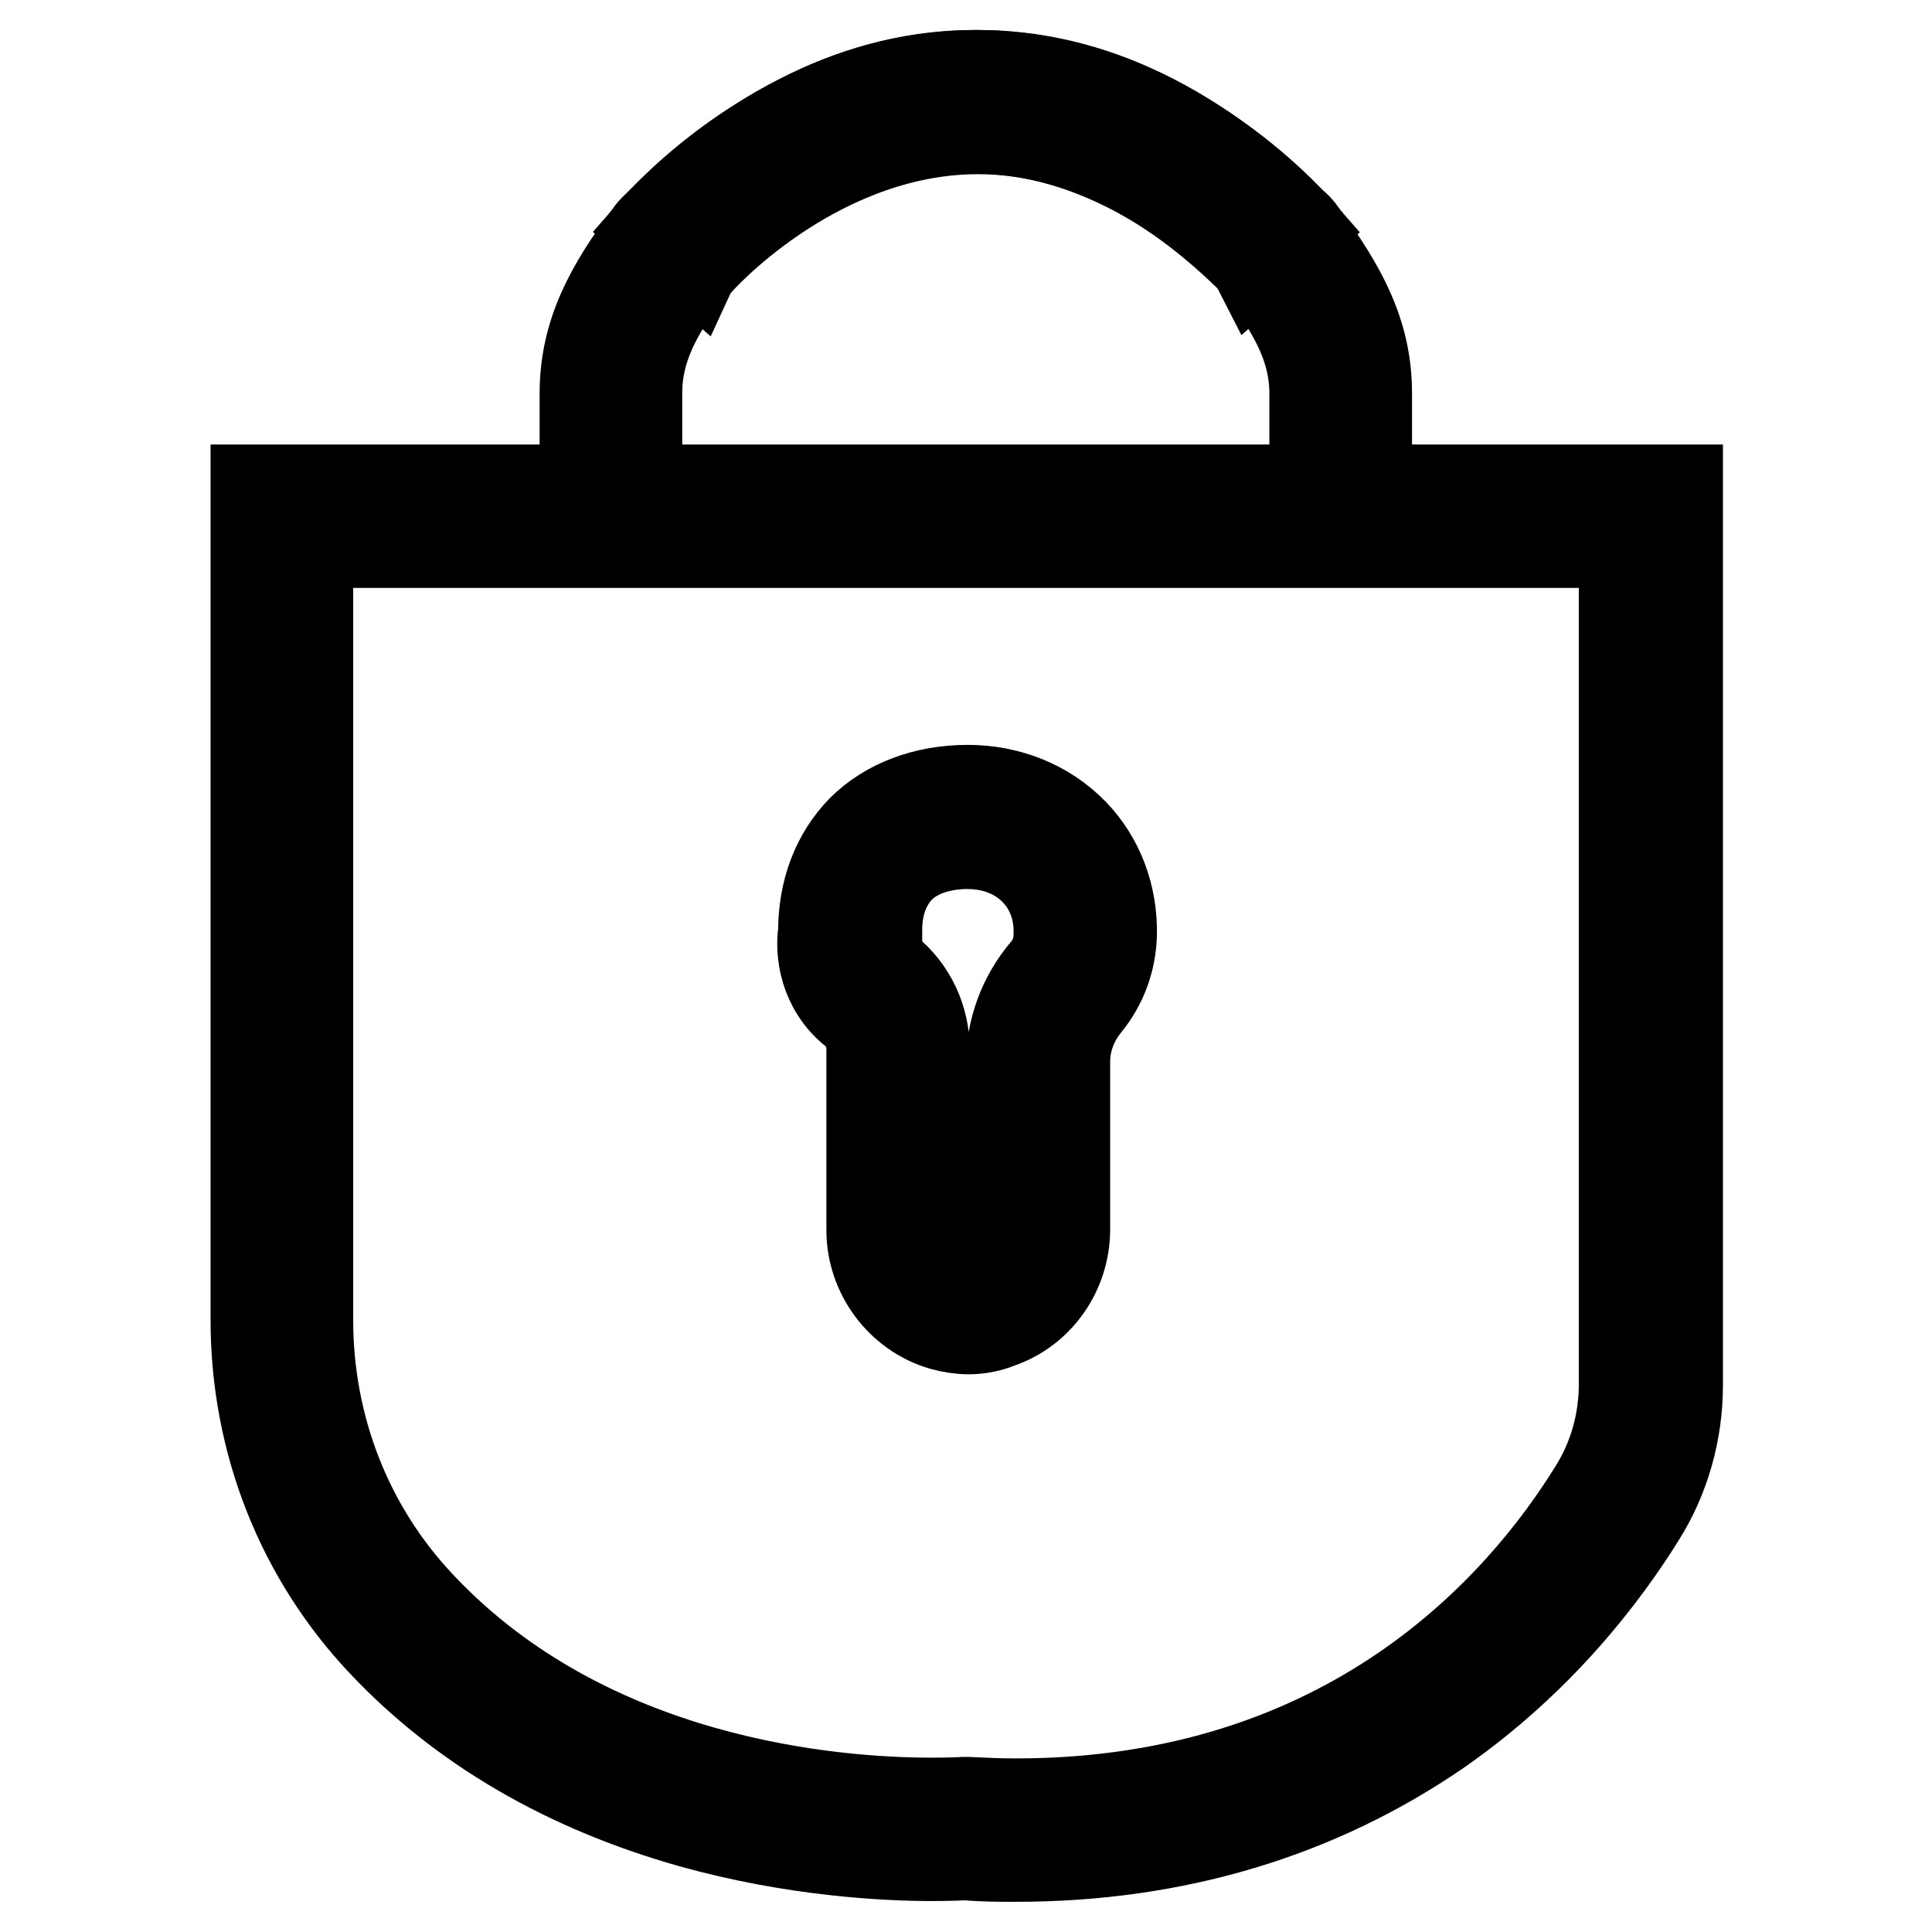
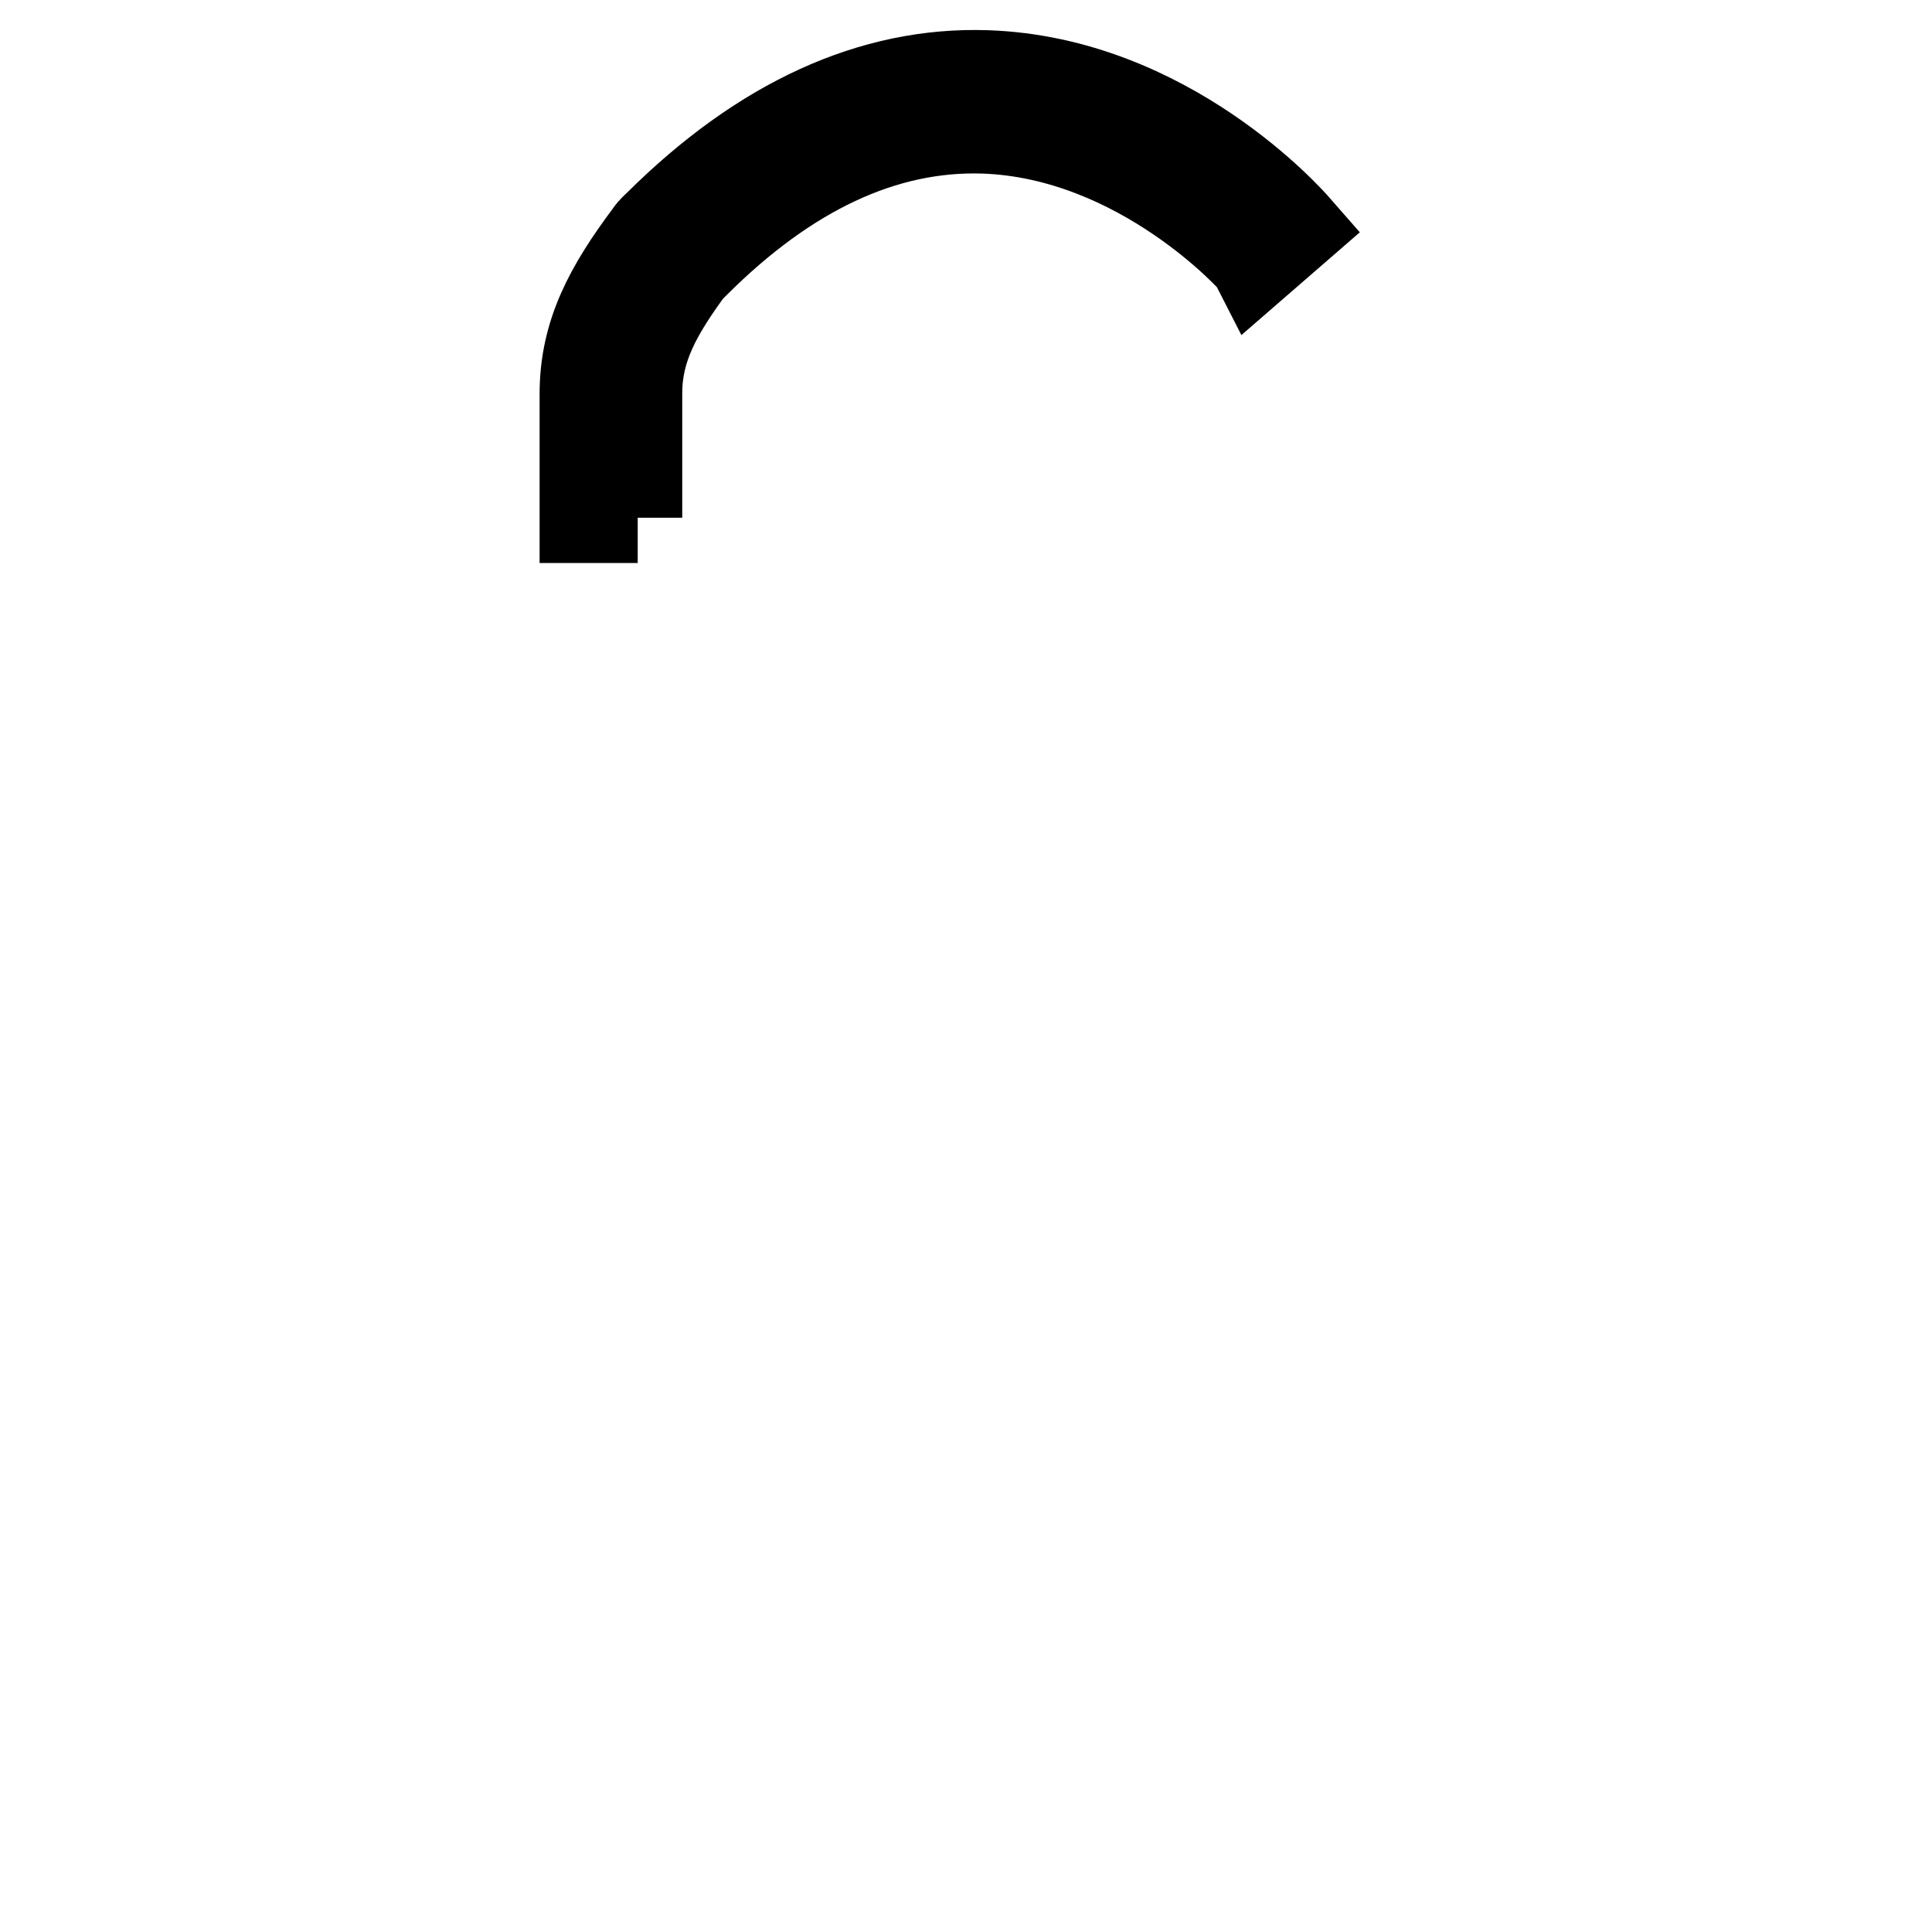
<svg xmlns="http://www.w3.org/2000/svg" version="1.1" x="0px" y="0px" viewBox="0 0 256 256" enable-background="new 0 0 256 256" xml:space="preserve">
  <g>
    <g>
      <path stroke-width="12" fill-opacity="0" stroke="#000000" d="M84.5,68.6h-7V52.2c0-8,3.3-14,8.6-21.1c0.4-0.6,0.9-1,1.2-1.3C101,16.2,115.6,9.5,130.7,10c24,0.8,40.3,19.4,41,20.2l-5.3,4.6c-0.1-0.2-15.1-17.1-36.1-17.8c-13.2-0.4-26,5.6-38.3,17.9l-0.4,0.4l-0.1,0c-4.5,6.1-7.1,10.8-7.1,16.8V68.6L84.5,68.6z" />
-       <path stroke-width="12" fill-opacity="0" stroke="#000000" d="M134.6,246c-2.1,0-4.3,0-6.5-0.2c-0.6,0-2.2,0.1-4.6,0.1c-6.1,0-18.3-0.6-31.9-4.4c-16.6-4.7-30.3-12.7-40.8-23.8c-10.9-11.5-16.9-26.7-16.9-42.8v-110h188.4v118.6c0,6.2-1.7,12.3-5,17.5c-4.8,7.7-13.3,18.9-26.6,28.2C174.6,240.3,155.7,246,134.6,246L134.6,246z M128,238.8l0.2,0c2.1,0.1,4.3,0.2,6.4,0.2l0,0c44.3,0,67.1-26.1,76.7-41.7c2.6-4.2,3.9-9,3.9-13.9V71.9H40.8v103c0,14.3,5.3,27.8,15,38c22.2,23.5,54.7,26,67.7,26c2.7,0,4.3-0.1,4.3-0.1H128z" />
-       <path stroke-width="12" fill-opacity="0" stroke="#000000" d="M128.3,176.1L128.3,176.1c-1.1,0-2.3-0.2-3.4-0.5c-5.5-1.6-9.4-6.8-9.4-12.6v-24c0-1.9-0.8-3.8-2.3-5c-4-3.2-4.5-7.9-4.1-10.5c0-5.5,1.8-10.1,5.1-13.5c3.4-3.4,8.4-5.3,14-5.3c5.4,0,10.4,2,14,5.7c3.4,3.5,5.2,8.3,5.1,13.4c-0.1,3.5-1.3,6.6-3.3,9.1c-1.9,2.3-2.9,5-2.9,7.8v22.2c0,5.6-3.5,10.6-8.7,12.4C130.9,175.9,129.6,176.1,128.3,176.1z M116,124.5c0,0.3-0.3,2.6,1.6,4.2c3.1,2.5,4.9,6.3,4.9,10.4v24c0,2.7,1.8,5.2,4.3,5.9c0.5,0.1,1,0.2,1.5,0.2l0,0c0.6,0,1.1-0.1,1.7-0.3c2.4-0.8,4-3.1,4-5.8v-22.2c0-4.4,1.6-8.8,4.6-12.3c1.1-1.3,1.7-2.9,1.7-4.8c0.1-3.3-1-6.2-3.1-8.4c-2.2-2.3-5.4-3.6-9-3.6c-2.6,0-6.4,0.6-9,3.2c-2,2.1-3.1,5-3,8.8v0.4L116,124.5z" />
-       <path stroke-width="12" fill-opacity="0" stroke="#000000" d="M181.2,68.6h-7V52.2c0-6-2.6-10.7-7.1-16.8l-0.1,0l-0.4-0.4c-12.2-12.3-25.1-18.3-38.3-17.9c-21,0.7-35.9,17.6-36,17.8L87,30.2c0.7-0.8,17-19.4,41-20.2c15.1-0.5,29.7,6.1,43.3,19.7c0.4,0.3,0.8,0.7,1.2,1.3c5.3,7.2,8.6,13.2,8.6,21.1V68.6L181.2,68.6z" />
    </g>
  </g>
</svg>